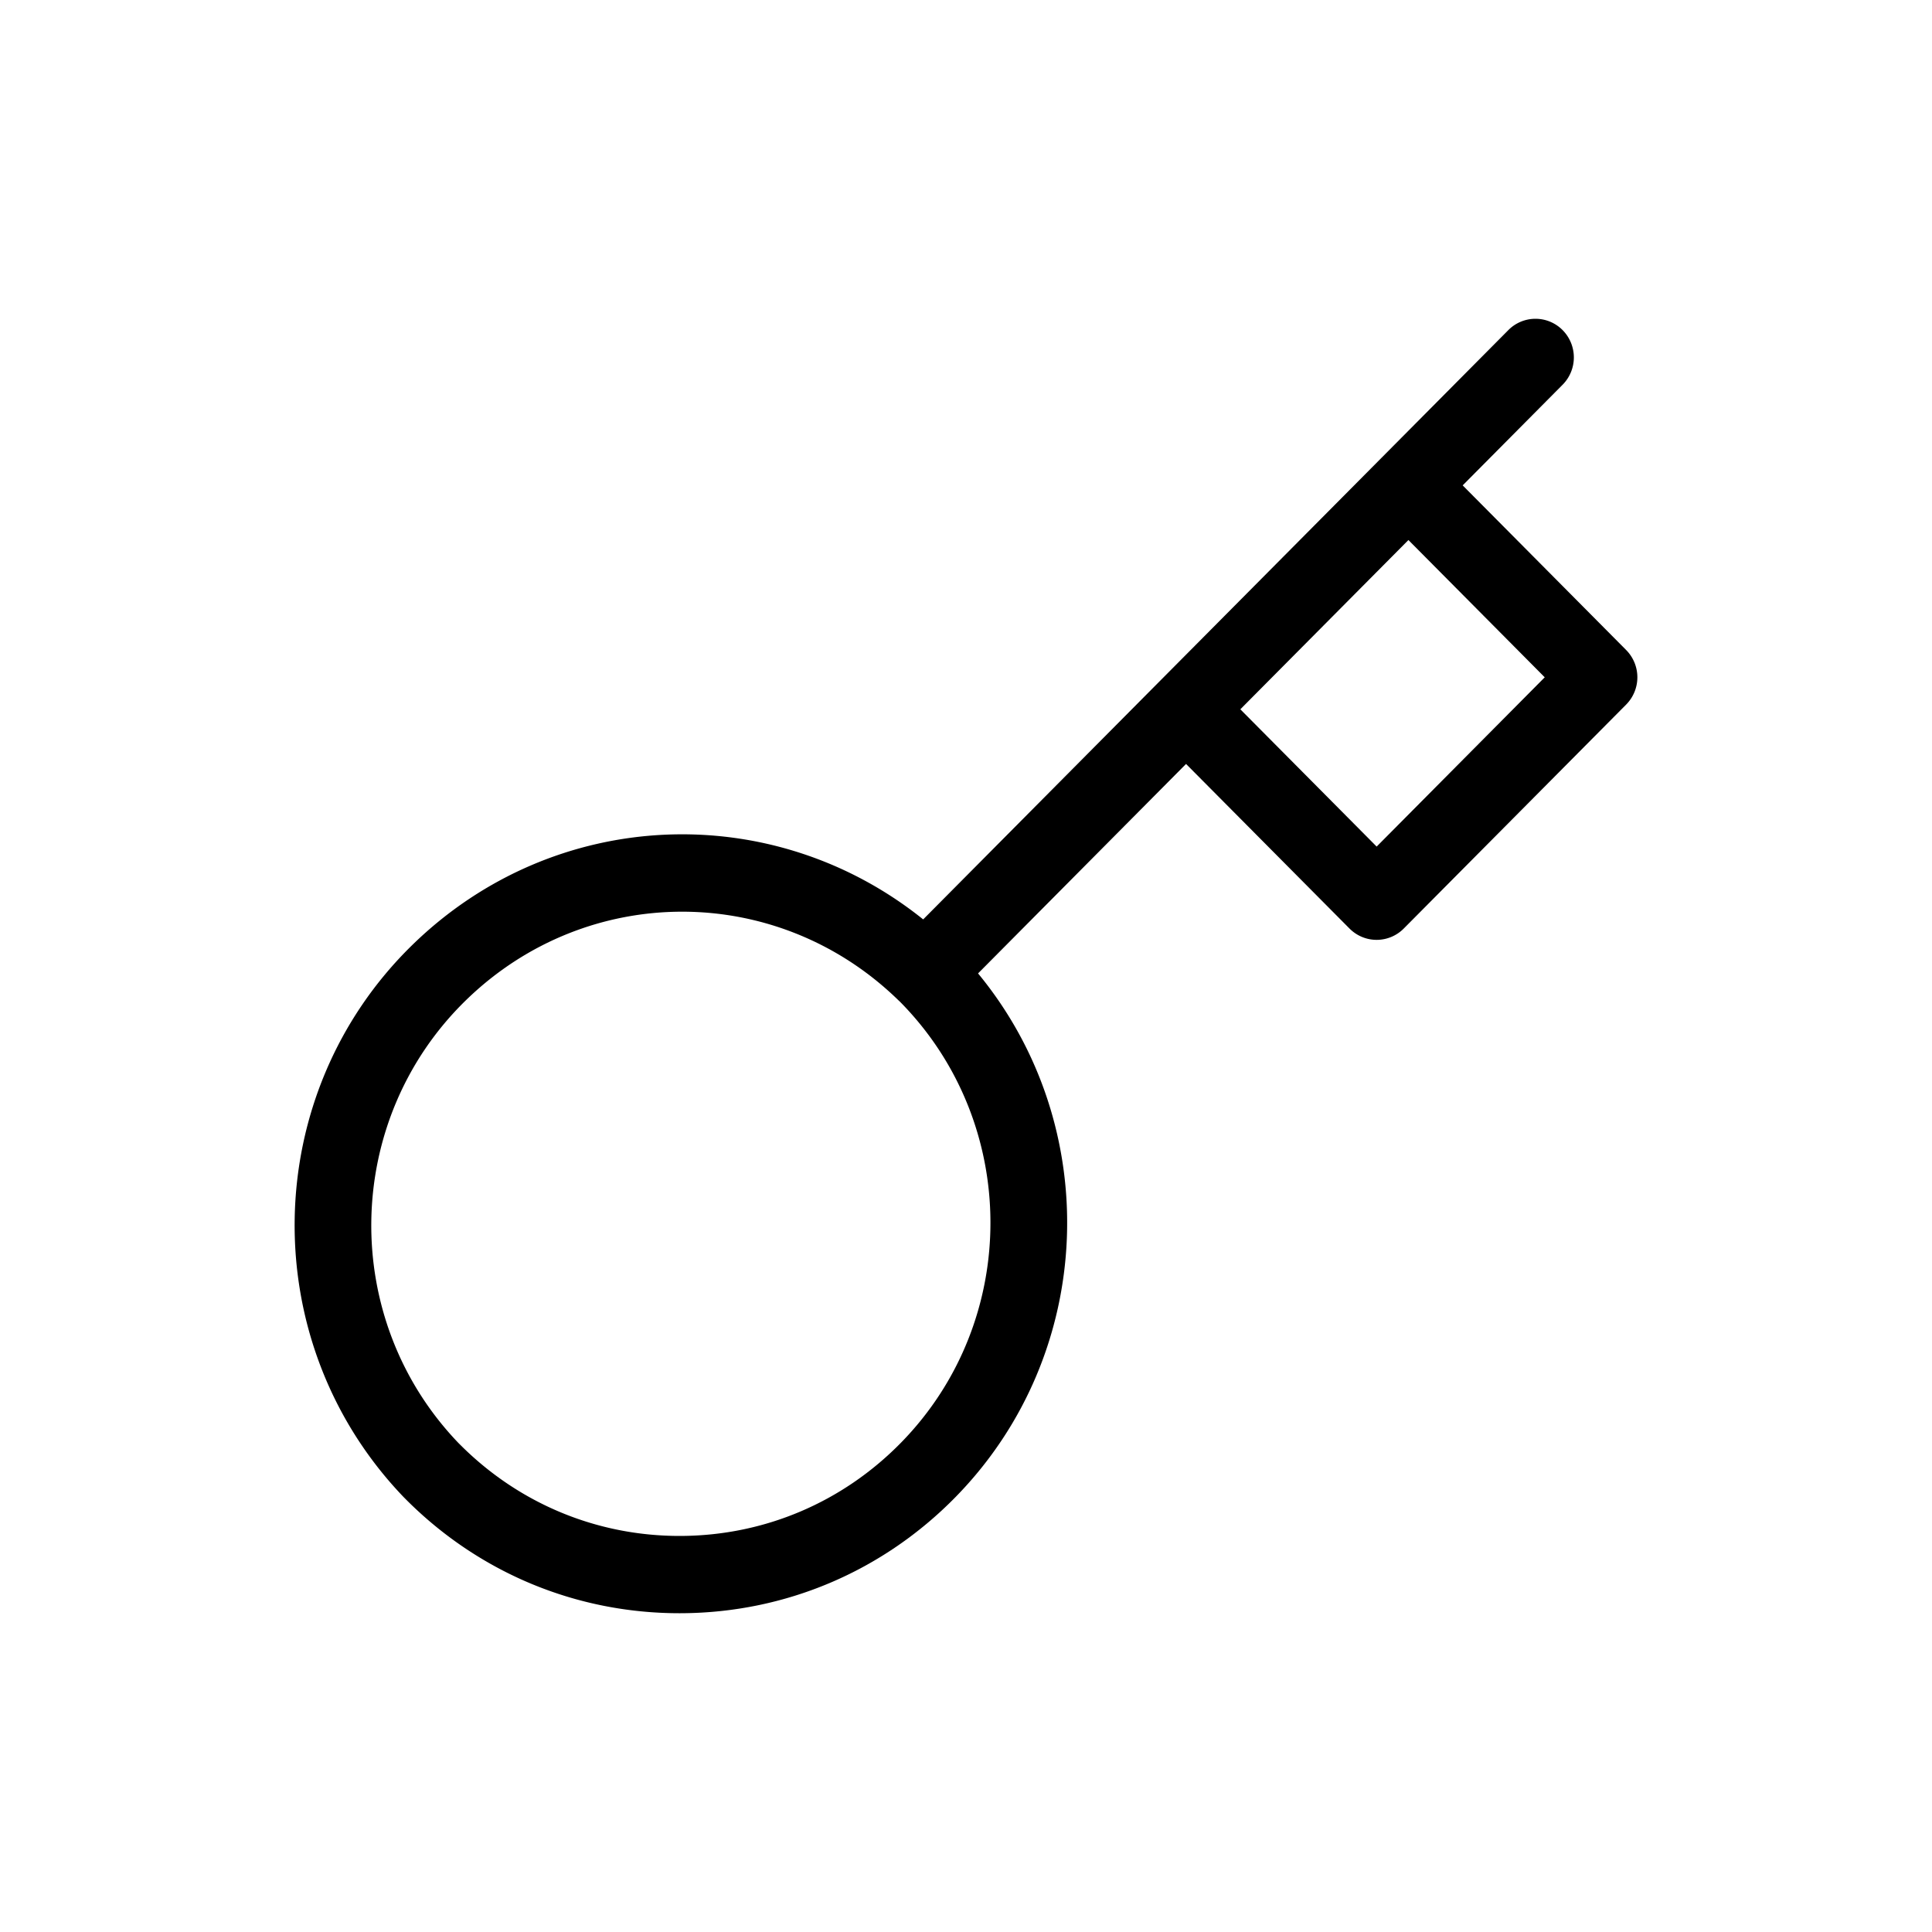
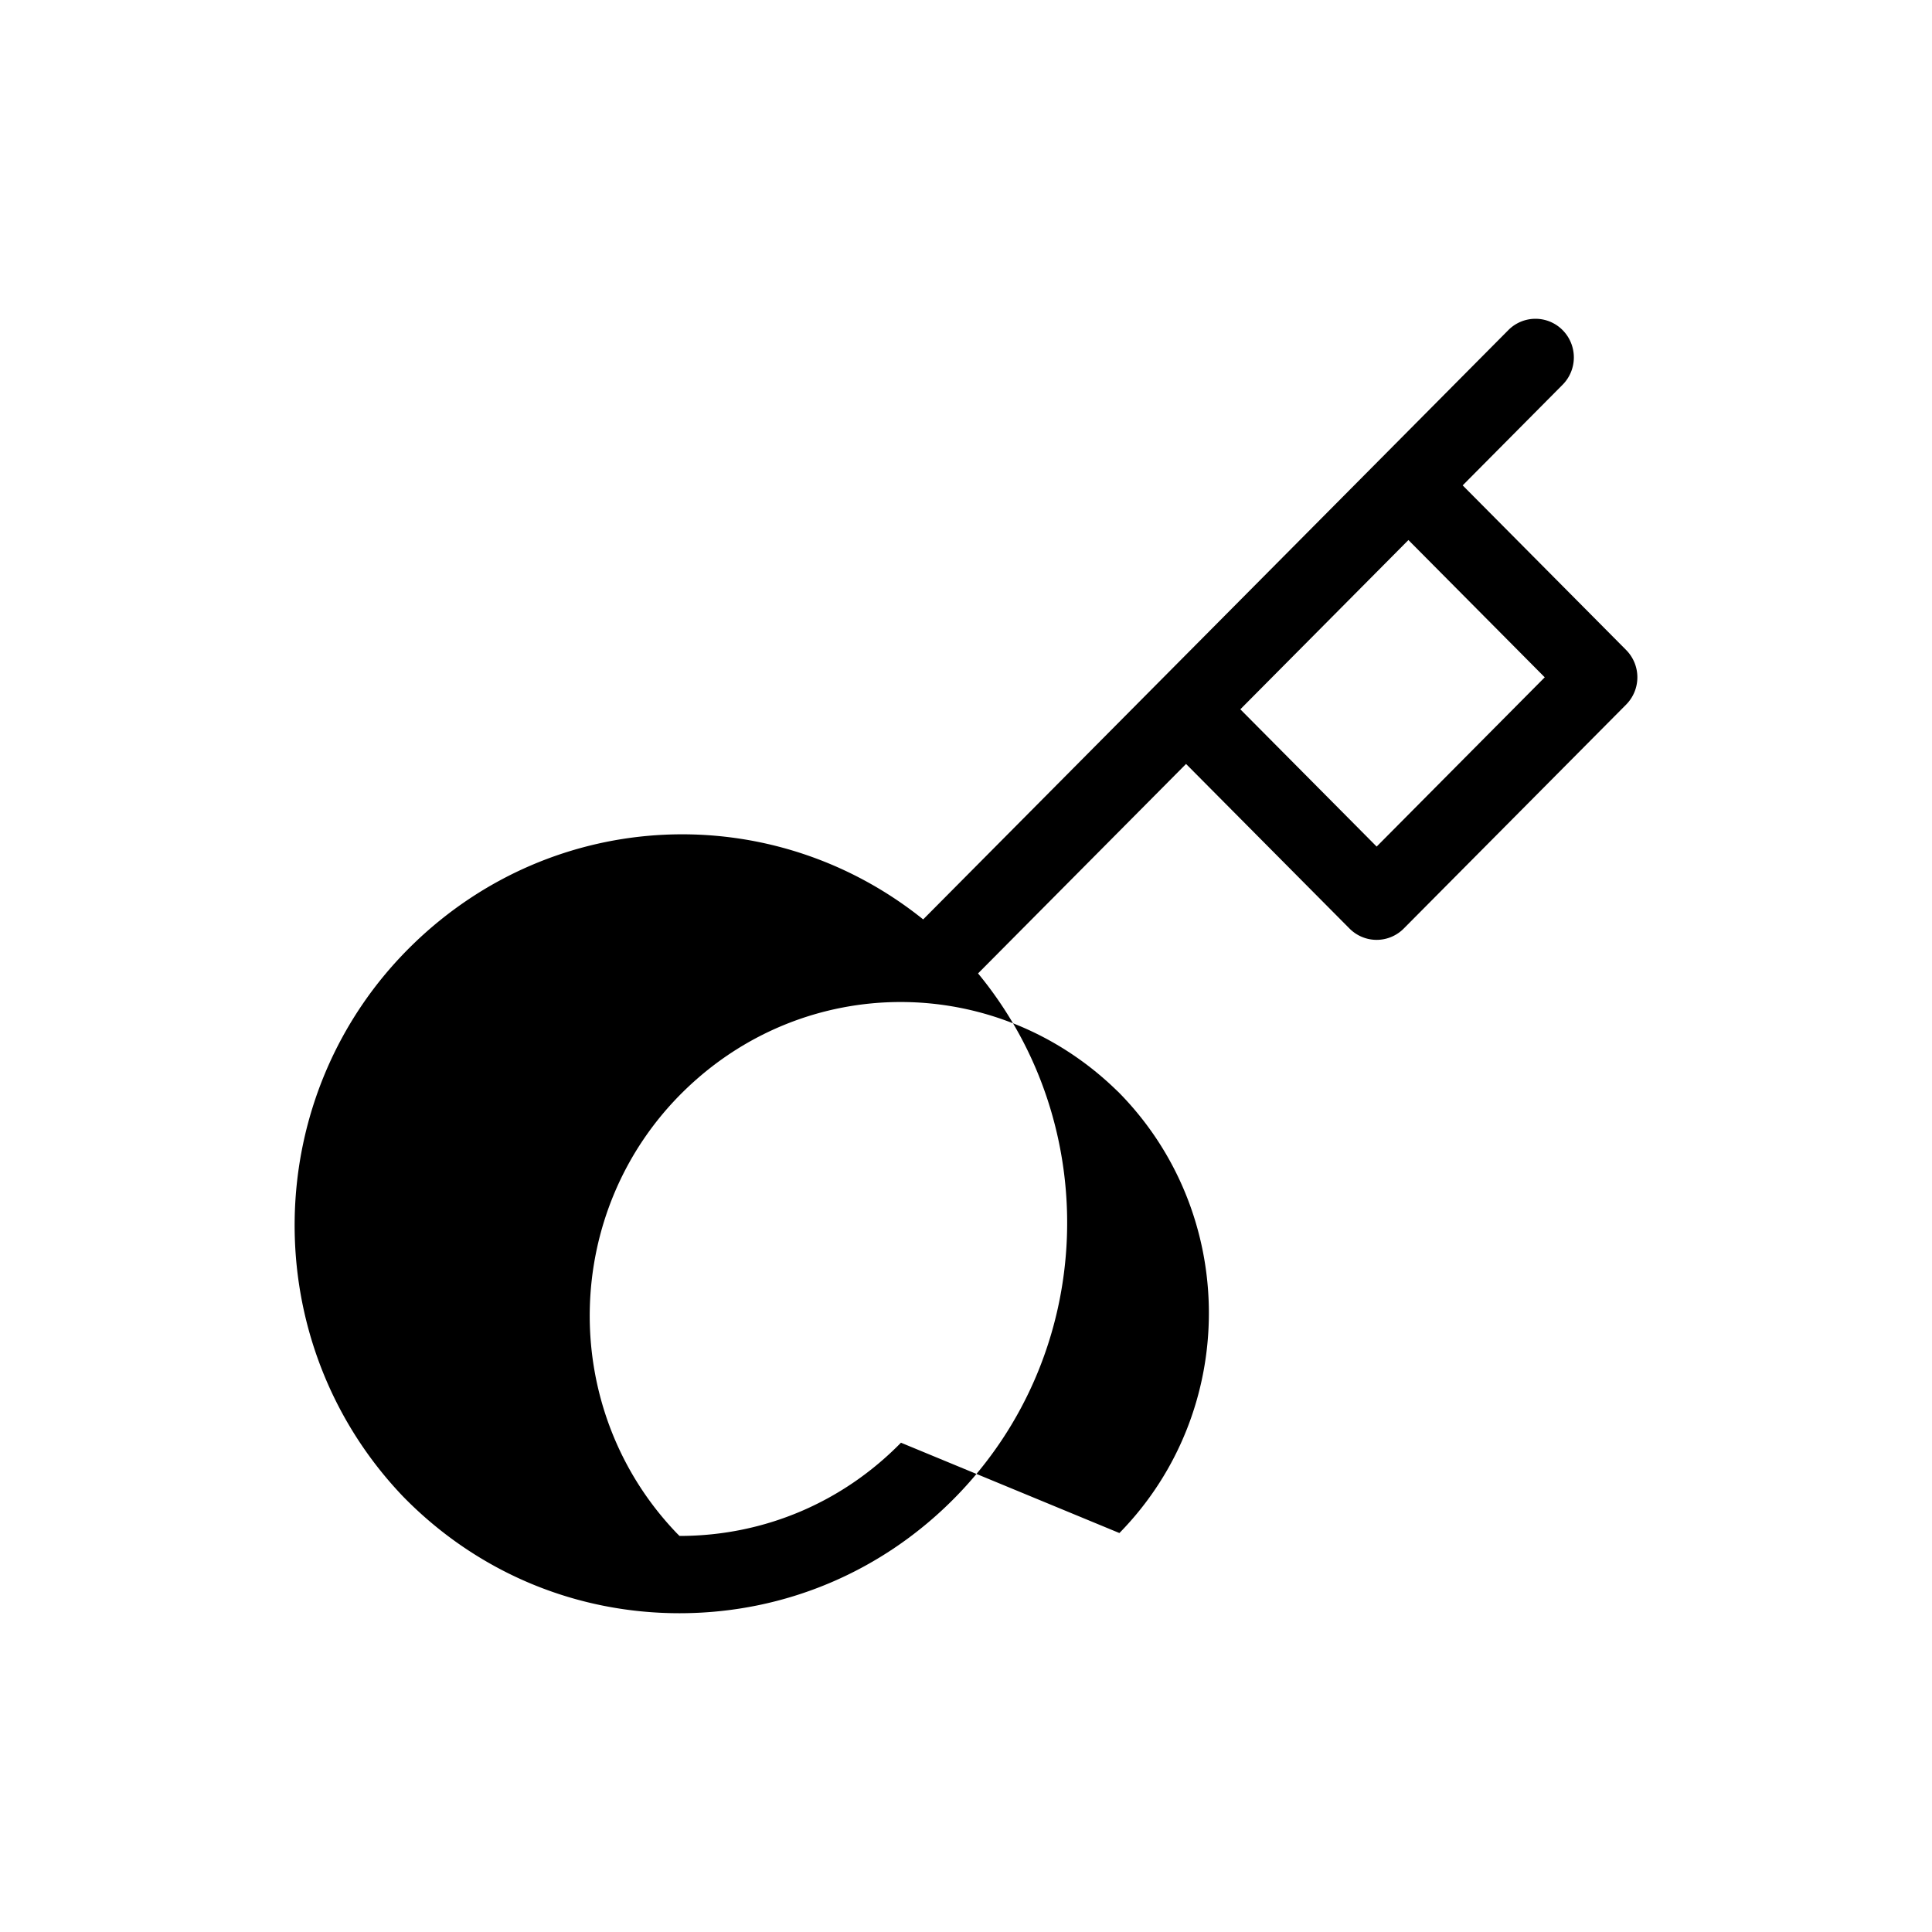
<svg xmlns="http://www.w3.org/2000/svg" data-bbox="30.5 33 138.999 134" viewBox="0 0 200 200" height="200" width="200" data-type="shape">
  <g>
-     <path d="m168.336 67.286-16.92-17.04 10.344-10.418a4.017 4.017 0 0 0 0-5.656 3.952 3.952 0 0 0-5.617 0L142.99 47.418a.047.047 0 0 0-.01.01l-23.008 23.17-24.405 24.578c-15.636-12.554-38.146-11.688-52.836 2.6-15.92 15.484-16.363 41.127-.95 57.199l.374.376c7.567 7.52 17.567 11.65 28.187 11.649l.276-.001c10.722-.072 20.774-4.345 28.305-12.031 14.599-14.901 15.339-38.425 2.325-54.201l21.532-21.684 16.921 17.039a3.958 3.958 0 0 0 2.808 1.172 3.957 3.957 0 0 0 2.808-1.172l23.017-23.18a4.016 4.016 0 0 0 .002-5.656zm-75.068 82.063c-6.041 6.166-14.103 9.593-22.703 9.65l-.222.001c-8.517 0-16.539-3.313-22.613-9.35l-.272-.271c-12.333-12.861-11.978-33.43.792-45.851 6.271-6.1 14.319-9.15 22.368-9.15 8.048 0 16.096 3.051 22.367 9.15.05.049.102.097.154.143 12.461 12.574 12.54 33.011.129 45.678zm49.243-61.712-14.112-14.211 17.4-17.522 14.112 14.211-17.4 17.522z" />
+     <path d="m168.336 67.286-16.92-17.04 10.344-10.418a4.017 4.017 0 0 0 0-5.656 3.952 3.952 0 0 0-5.617 0L142.99 47.418a.047.047 0 0 0-.01.01l-23.008 23.17-24.405 24.578c-15.636-12.554-38.146-11.688-52.836 2.6-15.92 15.484-16.363 41.127-.95 57.199l.374.376c7.567 7.52 17.567 11.65 28.187 11.649l.276-.001c10.722-.072 20.774-4.345 28.305-12.031 14.599-14.901 15.339-38.425 2.325-54.201l21.532-21.684 16.921 17.039a3.958 3.958 0 0 0 2.808 1.172 3.957 3.957 0 0 0 2.808-1.172l23.017-23.18a4.016 4.016 0 0 0 .002-5.656zm-75.068 82.063c-6.041 6.166-14.103 9.593-22.703 9.65l-.222.001l-.272-.271c-12.333-12.861-11.978-33.43.792-45.851 6.271-6.1 14.319-9.15 22.368-9.15 8.048 0 16.096 3.051 22.367 9.15.05.049.102.097.154.143 12.461 12.574 12.54 33.011.129 45.678zm49.243-61.712-14.112-14.211 17.4-17.522 14.112 14.211-17.4 17.522z" />
  </g>
</svg>